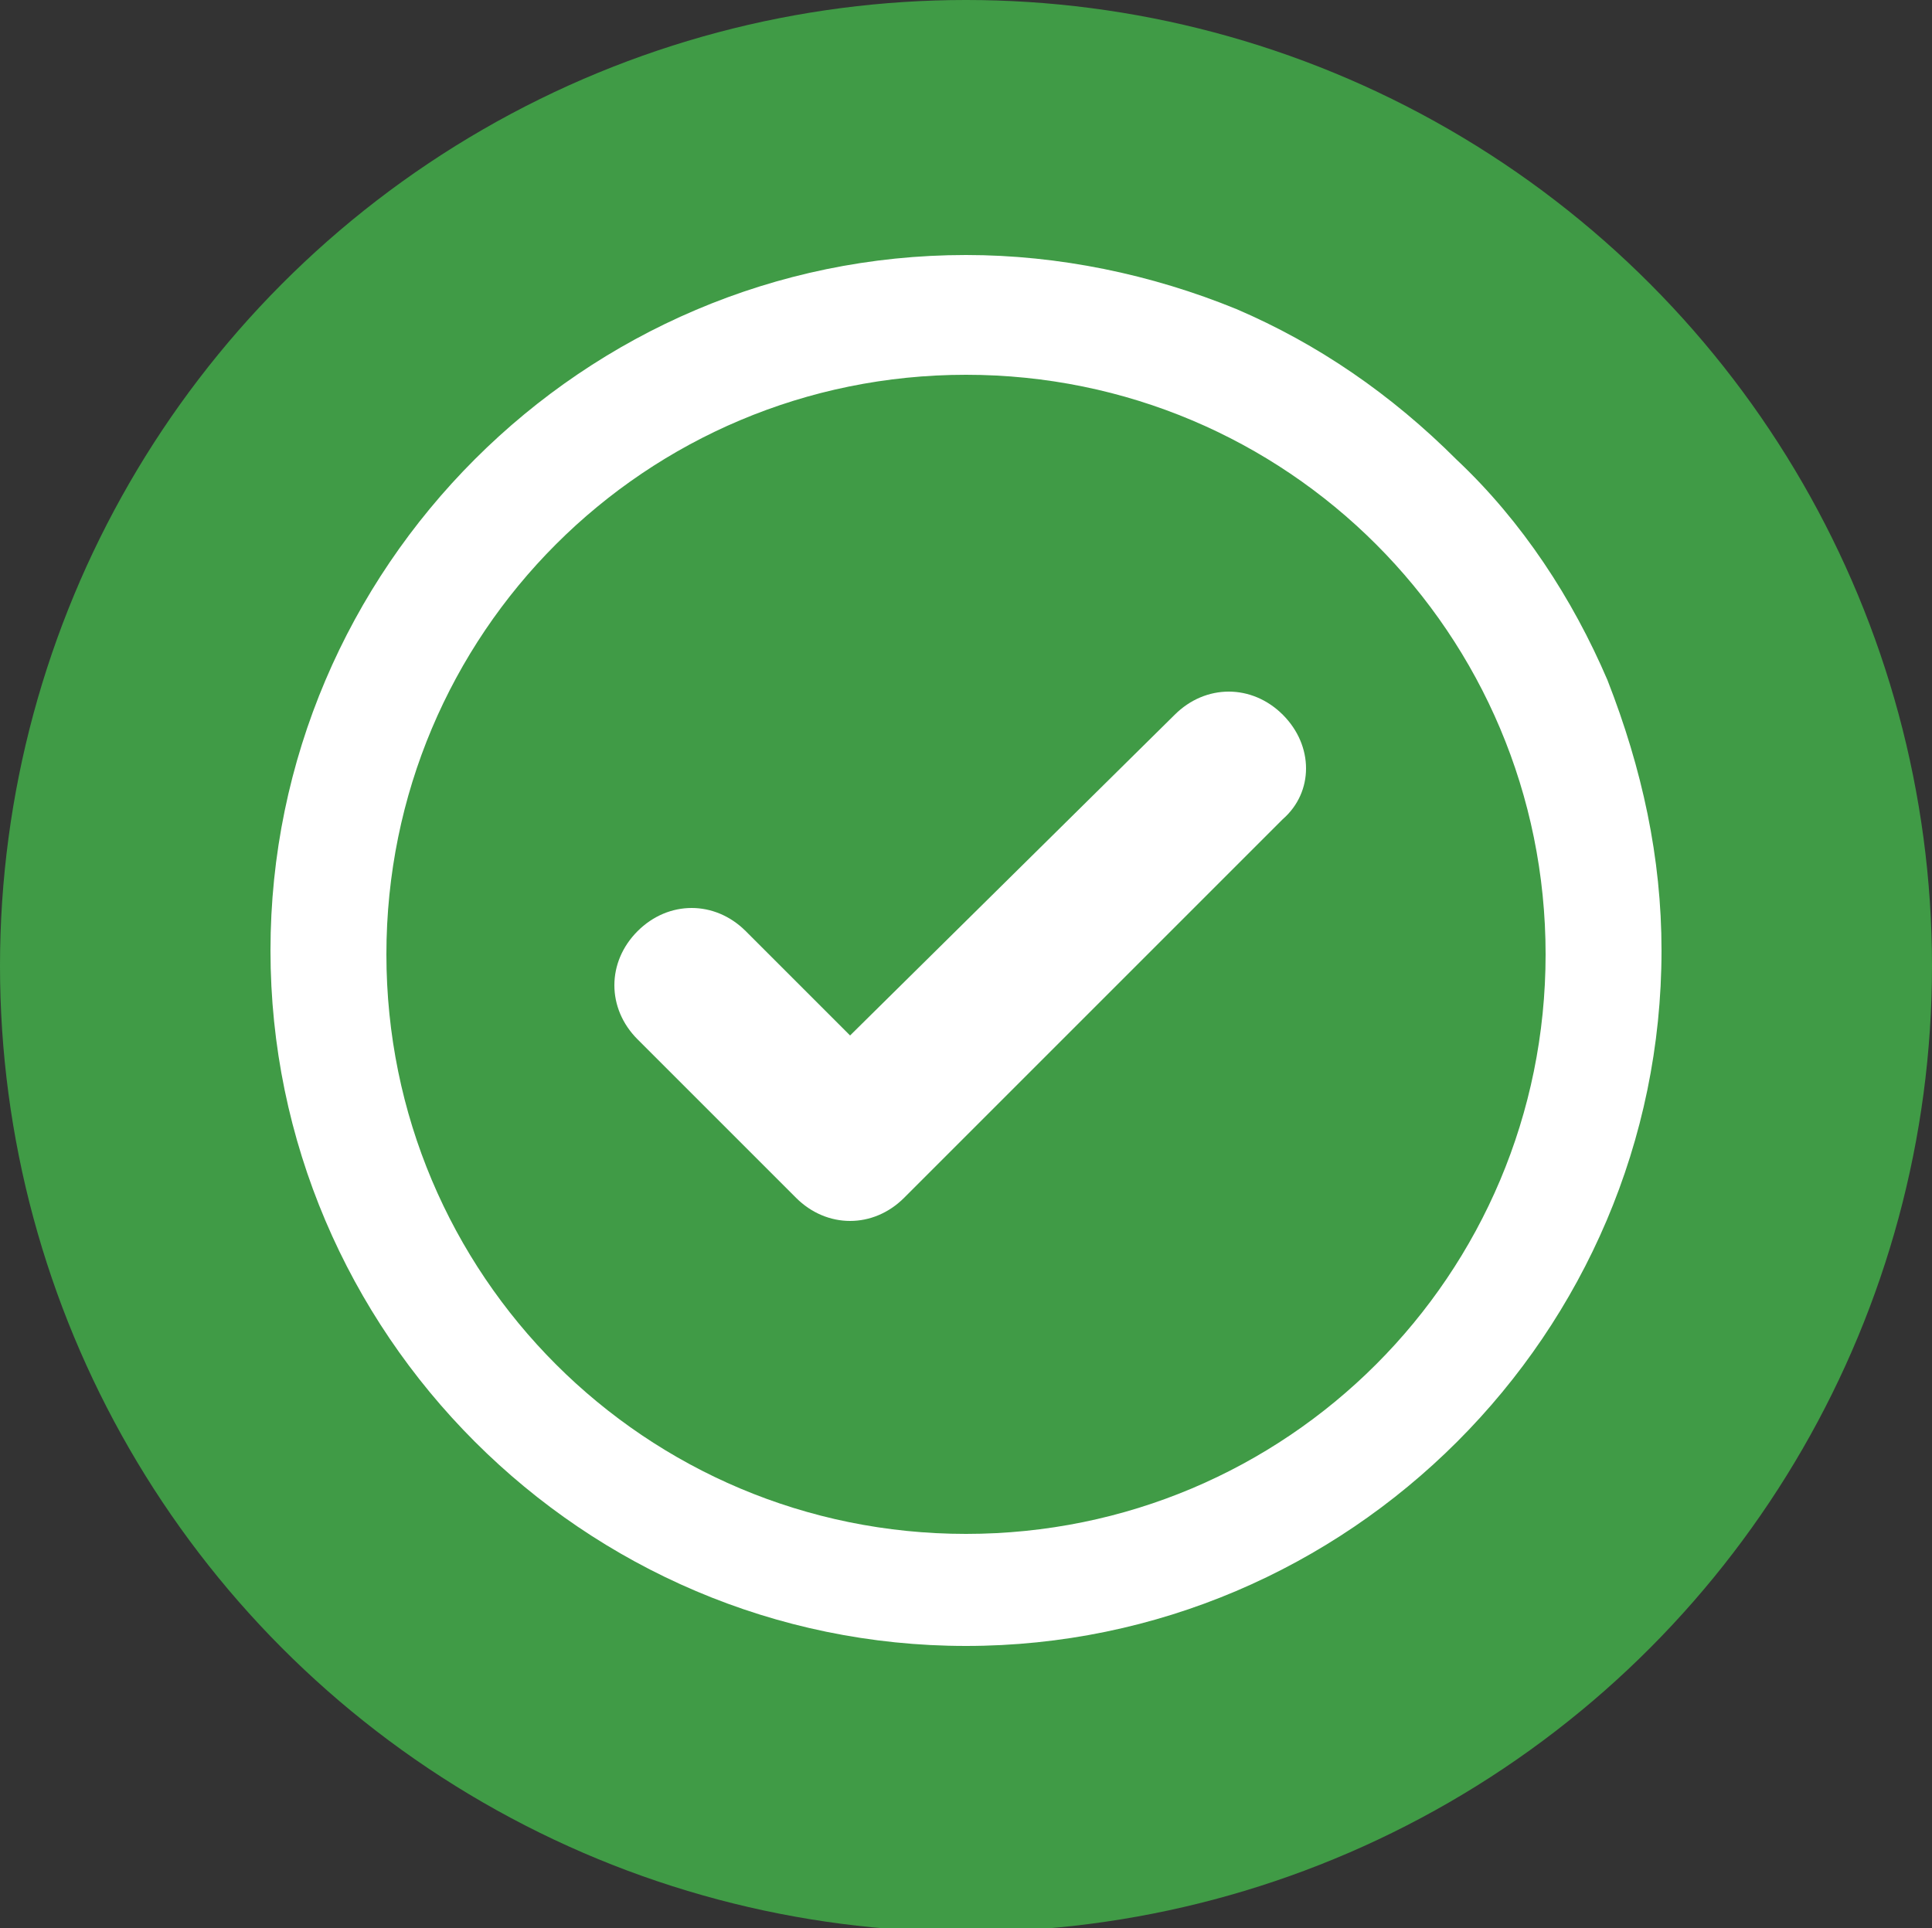
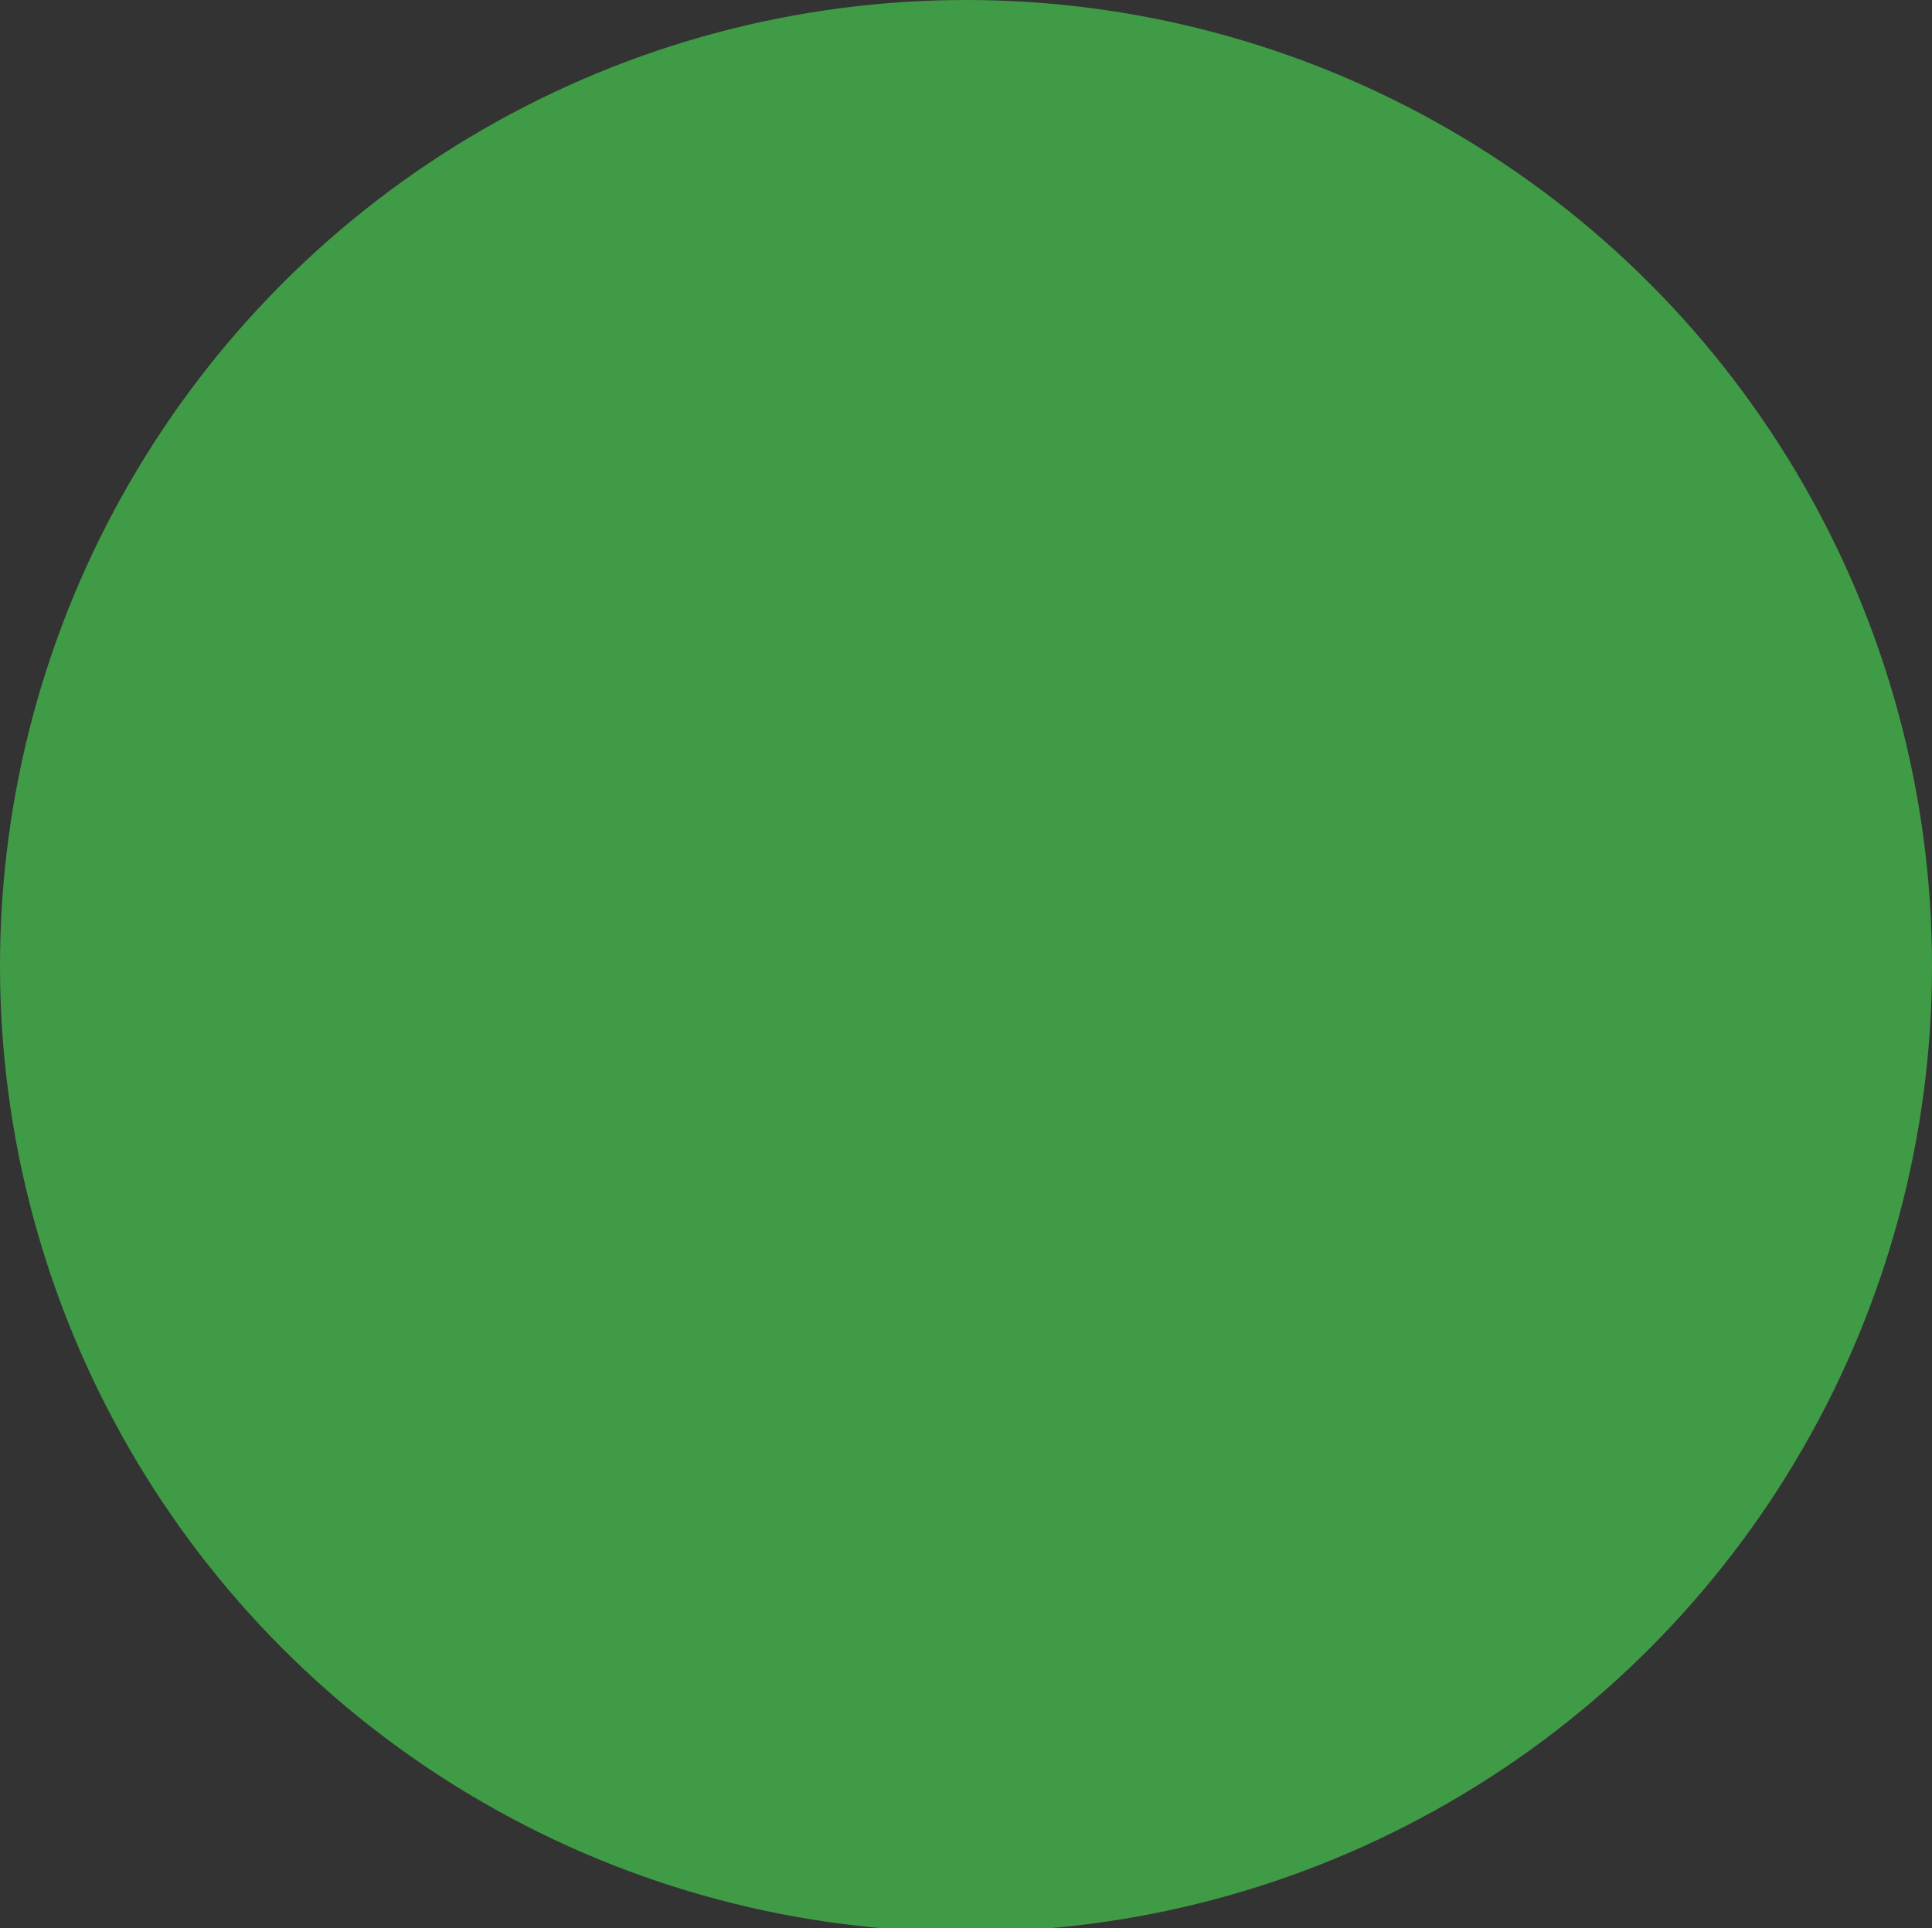
<svg xmlns="http://www.w3.org/2000/svg" version="1.1" id="Layer_1" x="0px" y="0px" viewBox="0 0 50 49.9" style="enable-background:new 0 0 50 49.9;" xml:space="preserve">
  <rect x="0" y="0" width="50" height="49.9" fill="#333333" stroke="none" />
  <style type="text/css">
	.st0{fill:#409B46;}
	.st1{fill:#FFFFFF;}
</style>
  <circle class="st0" cx="25" cy="25" r="25" />
-   <path class="st1" d="M33.2,18.5c-0.4-0.4-0.9-0.6-1.4-0.6c-0.5,0-1,0.2-1.4,0.6L22,26.8l-2.7-2.7c-0.8-0.8-2-0.8-2.8,0  c-0.8,0.8-0.8,2,0,2.8l4.1,4.1c0.4,0.4,0.9,0.6,1.4,0.6s1-0.2,1.4-0.6l9.8-9.8C34,20.5,34,19.3,33.2,18.5L33.2,18.5L33.2,18.5z" />
-   <path class="st1" d="M41.6,17.6c-0.9-2.1-2.2-4.1-3.9-5.7C36,10.2,34.1,8.9,32,8c-2.2-0.9-4.6-1.4-7-1.4c-9.9,0-18,8.1-18,18  s8.1,18,18,18s18-8.1,18-18C43,22.2,42.5,19.9,41.6,17.6L41.6,17.6z M25,39.7c-8.3,0-15-6.7-15-15s6.7-15,15-15s15,6.7,15,15  S33.3,39.7,25,39.7z" />
</svg>